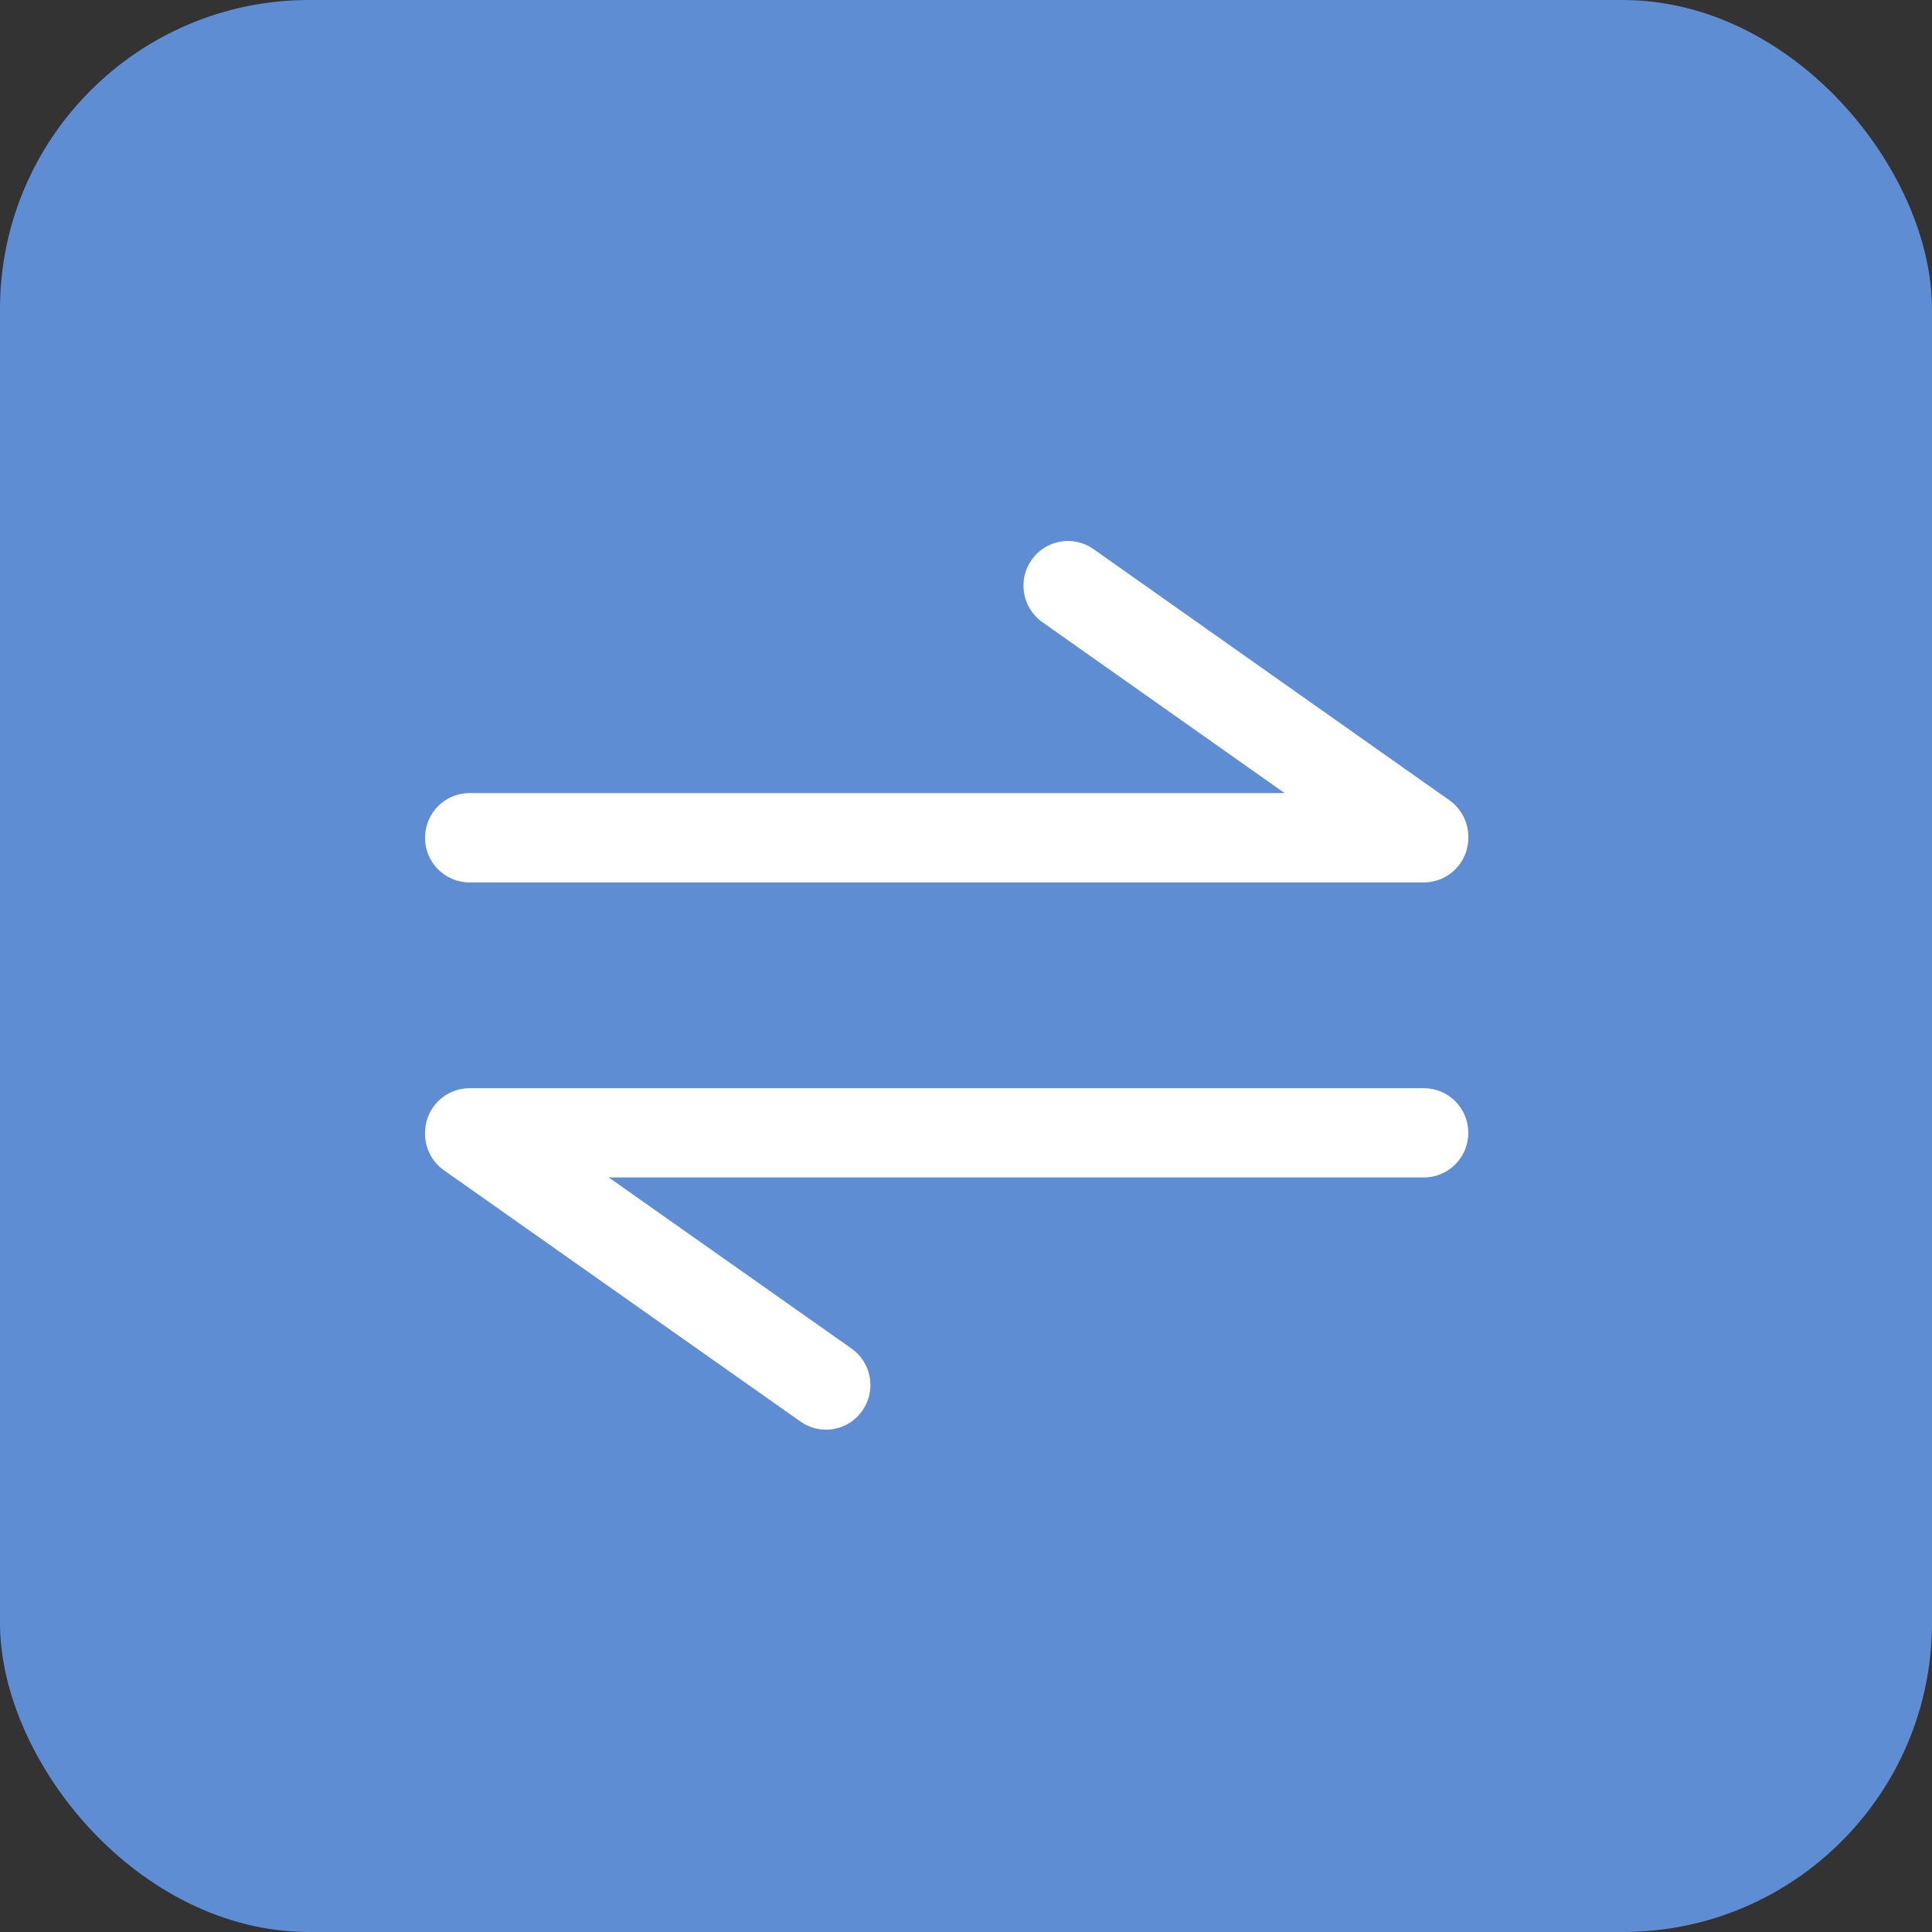
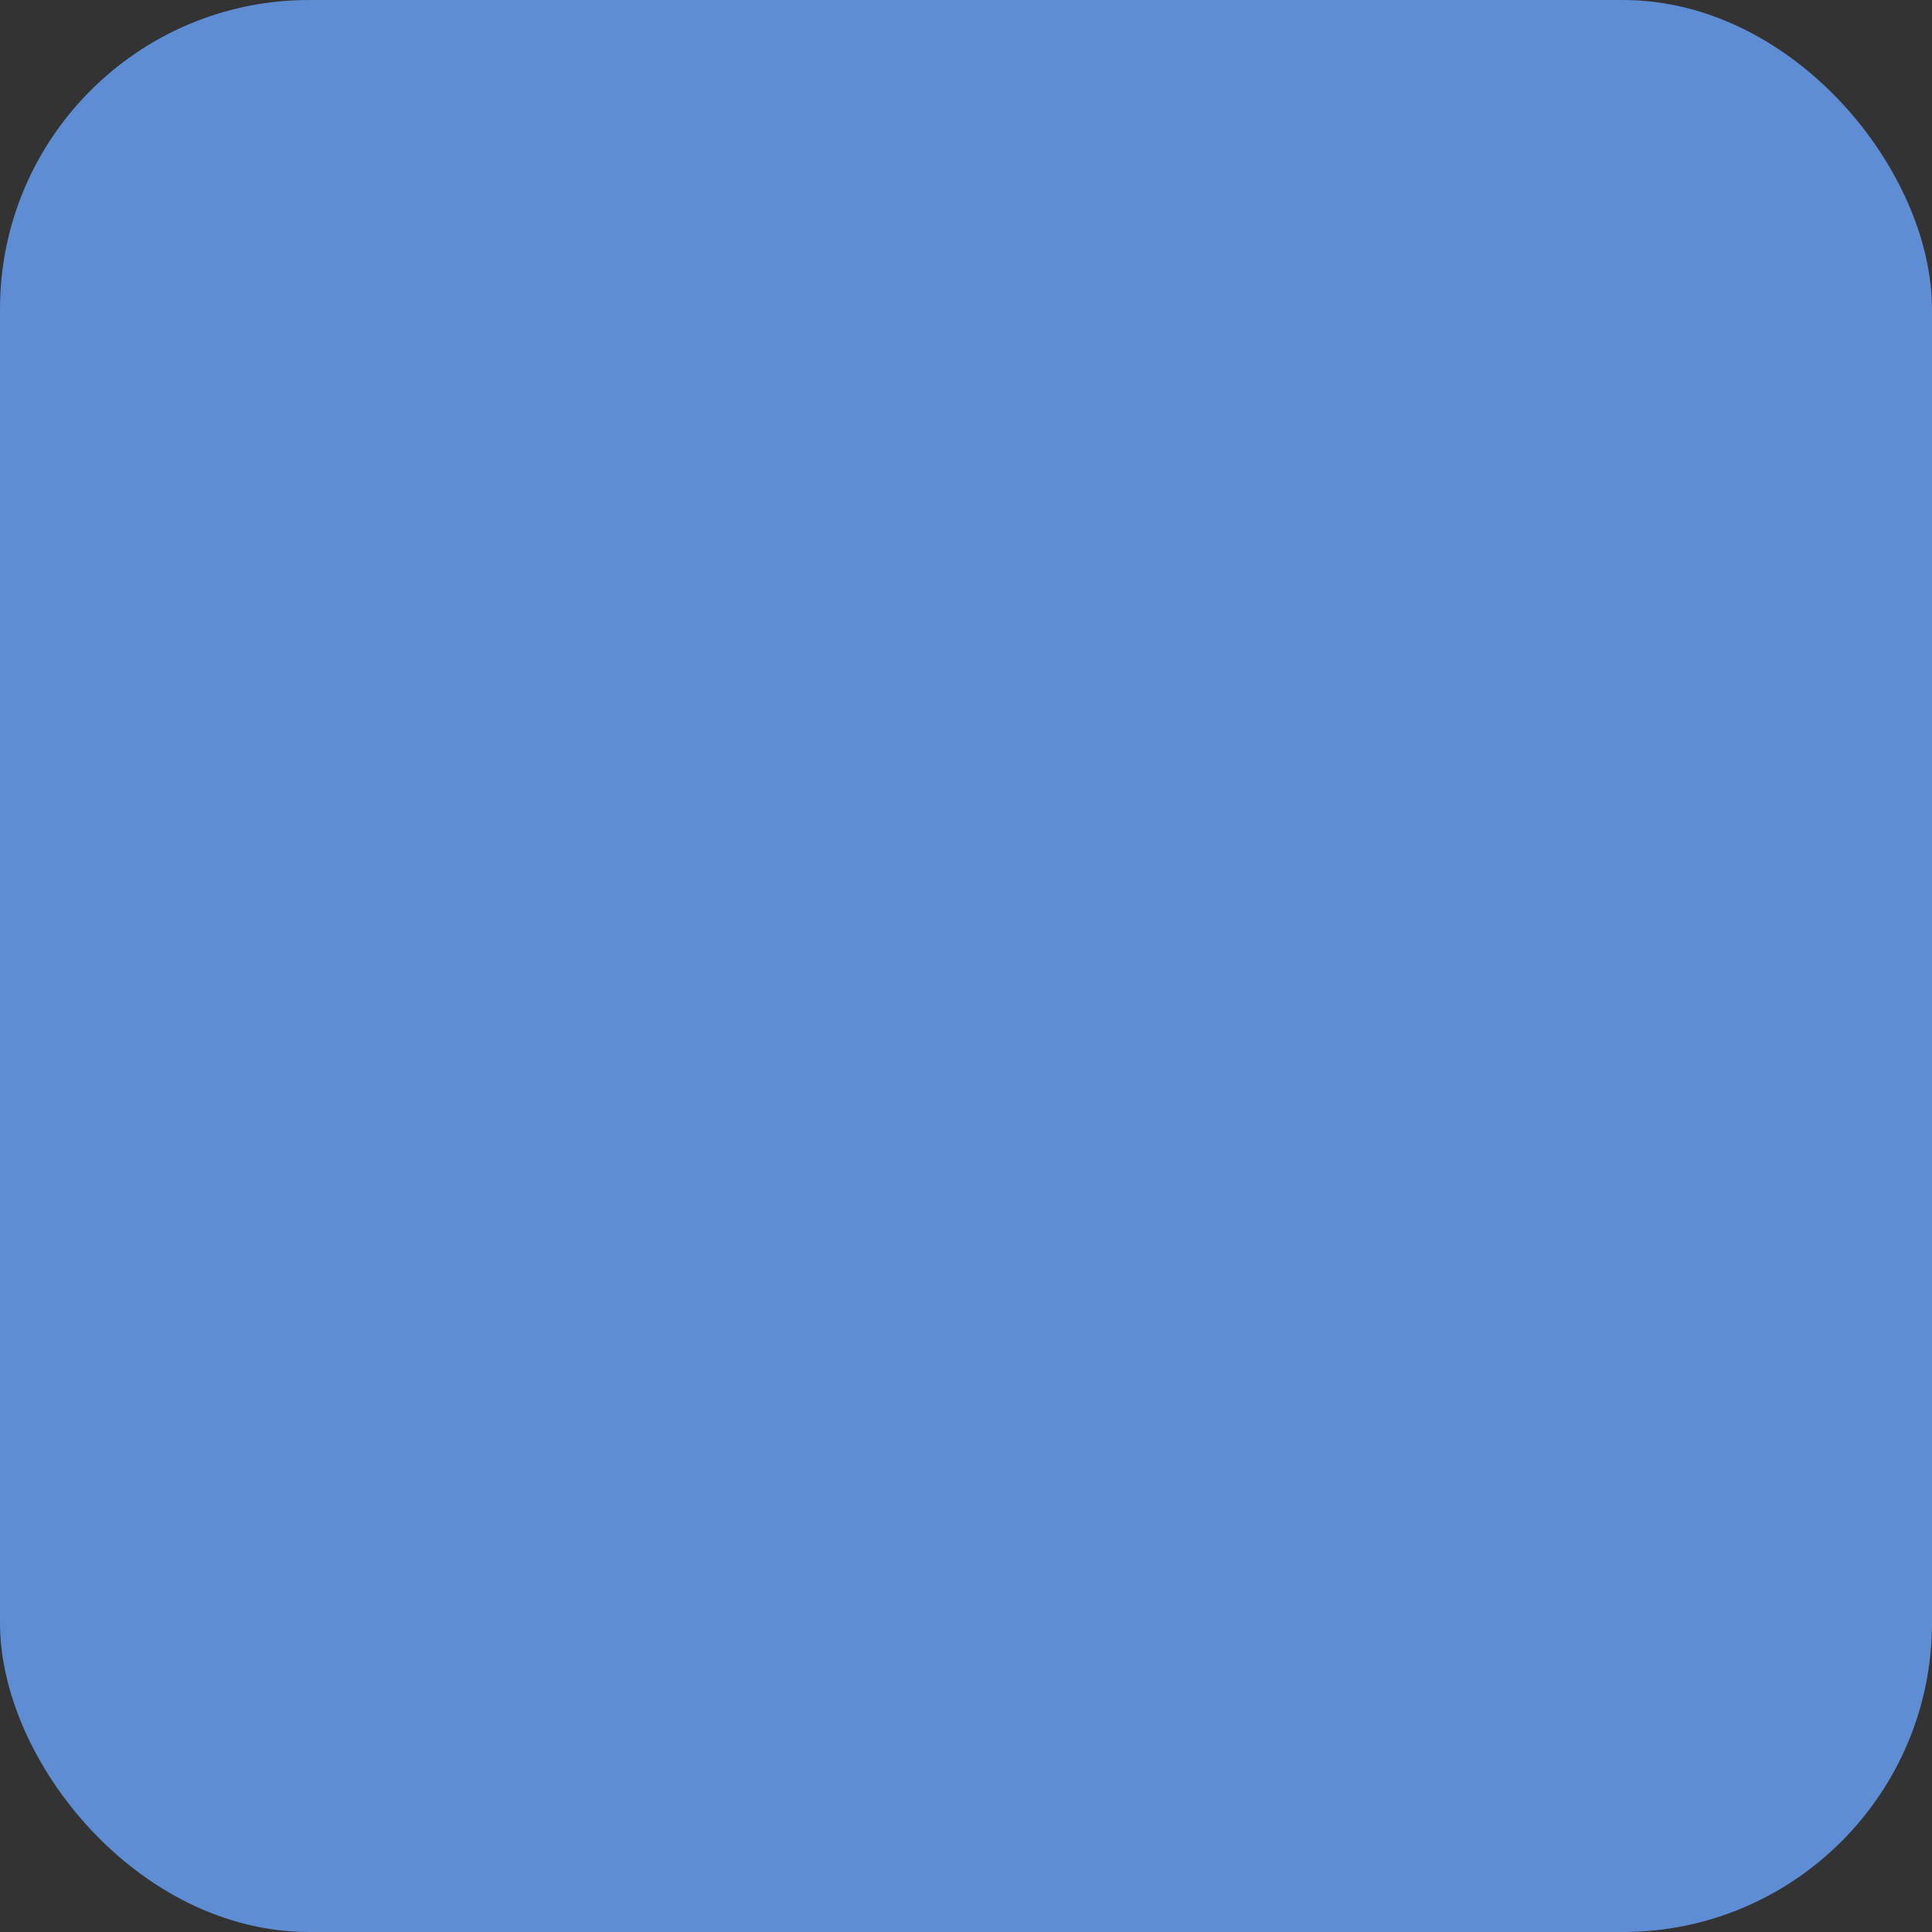
<svg xmlns="http://www.w3.org/2000/svg" width="50px" height="50px" viewBox="0 0 50 50" version="1.1">
  <rect x="0" y="0" width="50" height="50" fill="#333333" stroke="none" />
  <title>Group 21</title>
  <desc>Created with Sketch.</desc>
  <defs />
  <g id="Page-1" stroke="none" stroke-width="1" fill="none" fill-rule="evenodd">
    <g id="enterprise" transform="translate(-1110, -3148)">
      <g id="Group-17" transform="translate(-1, 2866)">
        <g id="Group-21" transform="translate(1111, 282)">
          <rect id="Rectangle-9-Copy-2" fill="#5E8DD4" x="0" y="0" width="50" height="50" rx="8" />
          <g id="Group-27" transform="translate(11, 14)" fill="#FFFFFF">
-             <path d="M1.149,8.837 L25.85,8.837 C26.485,8.837 27,8.319 27,7.681 L27,7.679 C27.007,7.294 26.824,6.932 26.511,6.711 L17.284,0.2 C16.764,-0.155 16.057,-0.025 15.696,0.492 C15.335,1.009 15.454,1.722 15.963,2.092 L22.246,6.525 L1.149,6.525 C0.515,6.525 0,7.043 0,7.681 C0,8.319 0.515,8.837 1.149,8.837 Z M25.851,14.163 L1.149,14.163 C0.515,14.163 0,14.68 0,15.318 L0,15.319 C-0.007,15.704 0.176,16.066 0.489,16.286 L9.717,22.79 C9.966,22.966 10.275,23.036 10.575,22.983 C10.876,22.93 11.143,22.759 11.318,22.508 C11.493,22.258 11.562,21.948 11.509,21.646 C11.457,21.344 11.287,21.076 11.037,20.9 L4.754,16.472 L25.851,16.472 C26.485,16.472 27,15.955 27,15.318 C27,14.68 26.485,14.163 25.851,14.163 Z" id="转换" />
-           </g>
+             </g>
        </g>
      </g>
    </g>
  </g>
</svg>